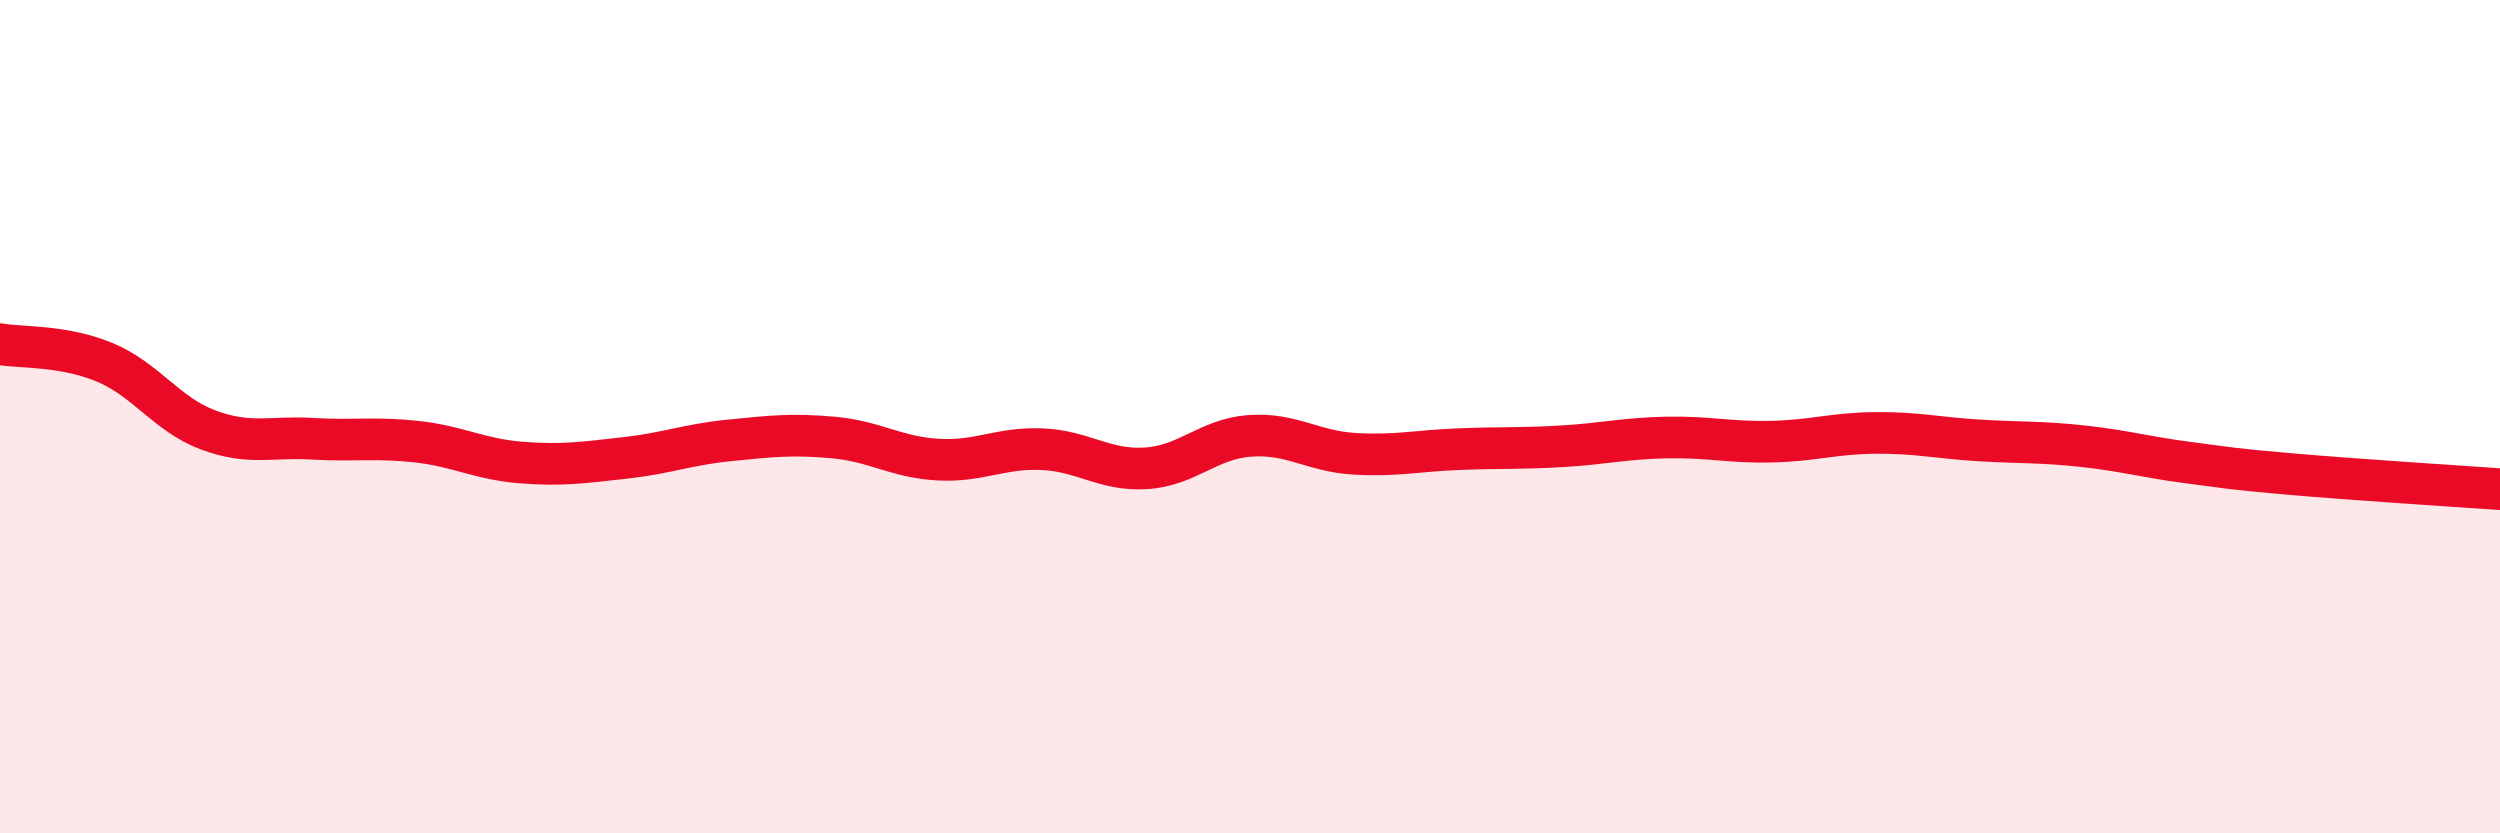
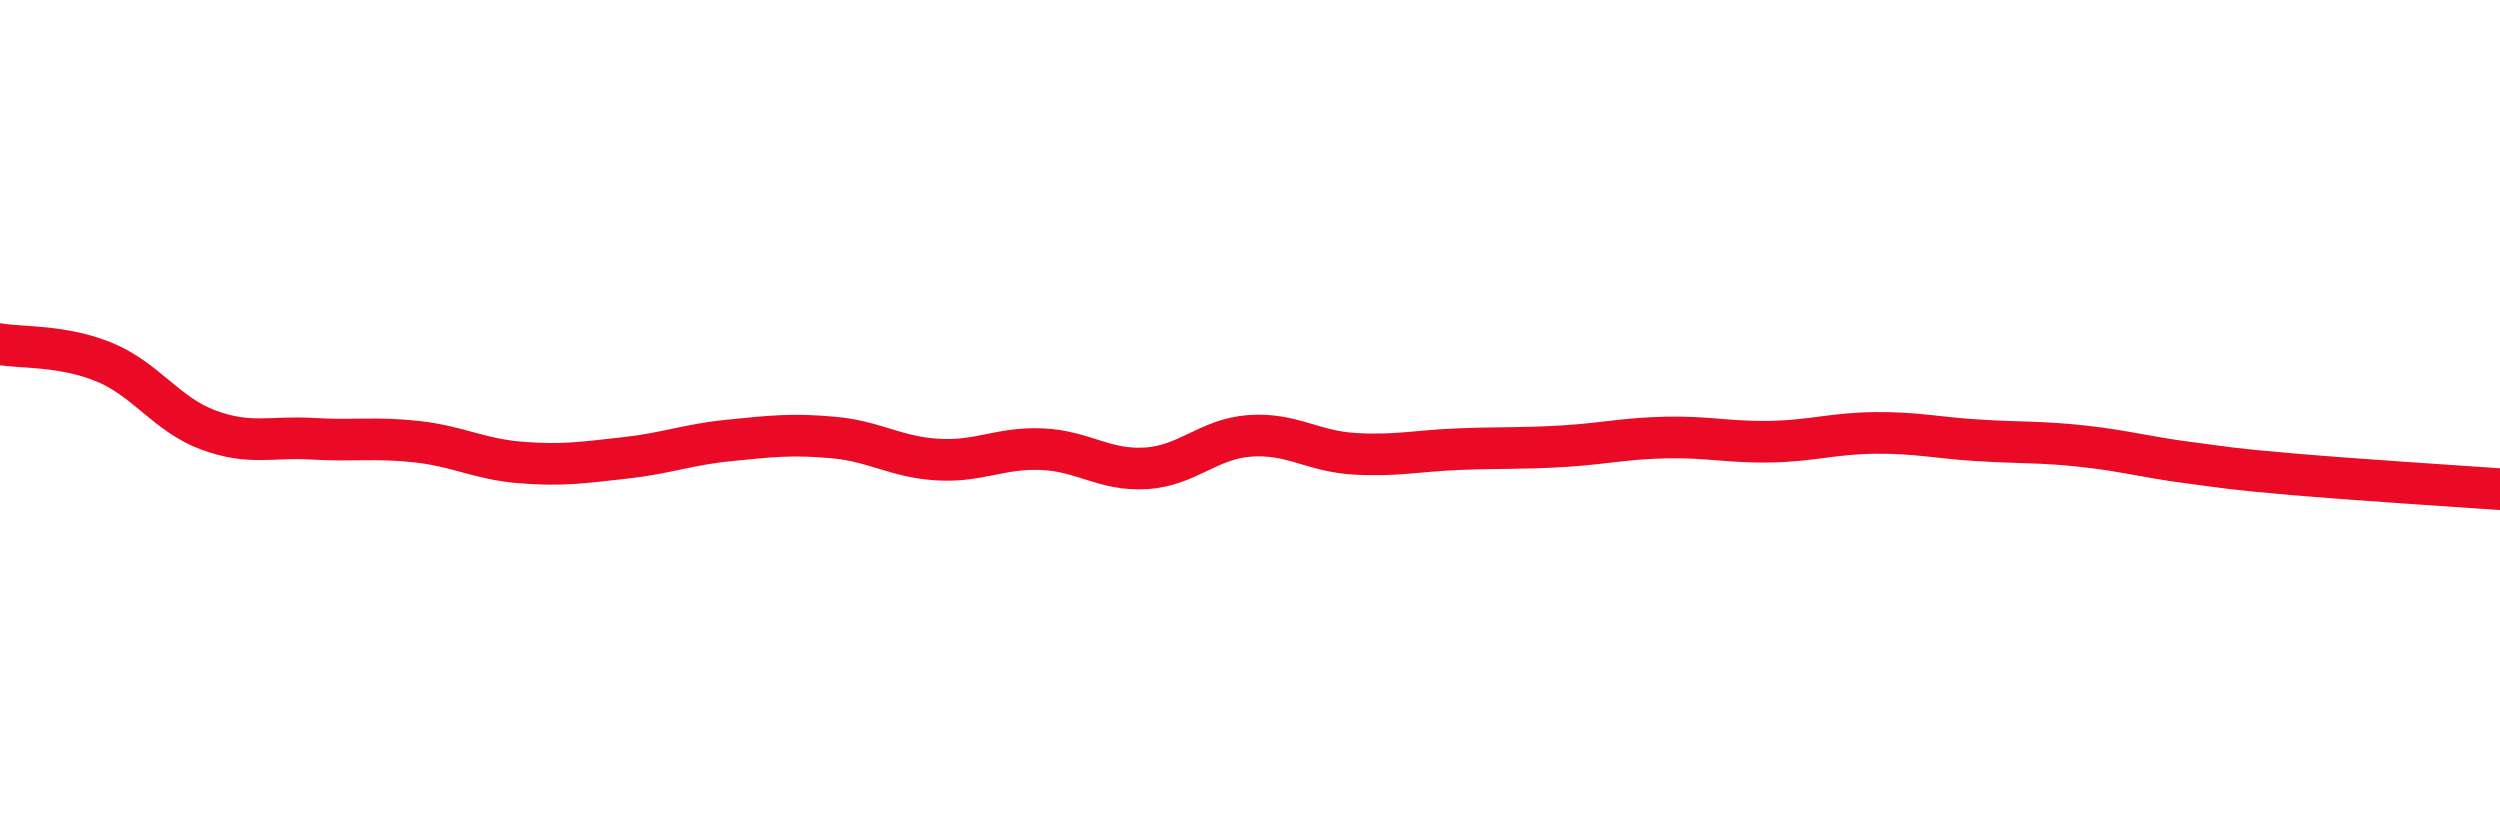
<svg xmlns="http://www.w3.org/2000/svg" width="60" height="20" viewBox="0 0 60 20">
-   <path d="M 0,8.26 C 0.5,8.35 1.5,8.28 2.5,8.69 C 3.5,9.1 4,9.95 5,10.32 C 6,10.69 6.5,10.47 7.5,10.53 C 8.5,10.59 9,10.49 10,10.6 C 11,10.71 11.5,11.02 12.5,11.1 C 13.5,11.18 14,11.1 15,10.99 C 16,10.88 16.5,10.67 17.5,10.57 C 18.5,10.47 19,10.41 20,10.5 C 21,10.59 21.5,10.97 22.5,11.03 C 23.5,11.09 24,10.74 25,10.78 C 26,10.82 26.5,11.3 27.5,11.24 C 28.5,11.18 29,10.53 30,10.46 C 31,10.39 31.5,10.83 32.5,10.89 C 33.5,10.95 34,10.82 35,10.78 C 36,10.74 36.5,10.77 37.5,10.71 C 38.5,10.65 39,10.52 40,10.5 C 41,10.48 41.5,10.62 42.5,10.6 C 43.5,10.58 44,10.4 45,10.39 C 46,10.38 46.5,10.51 47.5,10.57 C 48.5,10.63 49,10.6 50,10.71 C 51,10.82 51.5,10.97 52.5,11.1 C 53.5,11.23 53.5,11.25 55,11.38 C 56.5,11.51 59,11.67 60,11.74L60 20L0 20Z" fill="#EB0A25" opacity="0.1" stroke-linecap="round" stroke-linejoin="round" />
  <path d="M 0,8.26 C 0.5,8.35 1.5,8.28 2.5,8.69 C 3.5,9.1 4,9.95 5,10.32 C 6,10.69 6.5,10.47 7.5,10.53 C 8.5,10.59 9,10.49 10,10.6 C 11,10.71 11.5,11.02 12.5,11.1 C 13.5,11.18 14,11.1 15,10.99 C 16,10.88 16.5,10.67 17.5,10.57 C 18.5,10.47 19,10.41 20,10.5 C 21,10.59 21.5,10.97 22.5,11.03 C 23.5,11.09 24,10.74 25,10.78 C 26,10.82 26.5,11.3 27.5,11.24 C 28.5,11.18 29,10.53 30,10.46 C 31,10.39 31.5,10.83 32.5,10.89 C 33.5,10.95 34,10.82 35,10.78 C 36,10.74 36.5,10.77 37.5,10.71 C 38.5,10.65 39,10.52 40,10.5 C 41,10.48 41.5,10.62 42.5,10.6 C 43.5,10.58 44,10.4 45,10.39 C 46,10.38 46.5,10.51 47.5,10.57 C 48.5,10.63 49,10.6 50,10.71 C 51,10.82 51.5,10.97 52.5,11.1 C 53.5,11.23 53.5,11.25 55,11.38 C 56.5,11.51 59,11.67 60,11.74" stroke="#EB0A25" stroke-width="1" fill="none" stroke-linecap="round" stroke-linejoin="round" />
</svg>